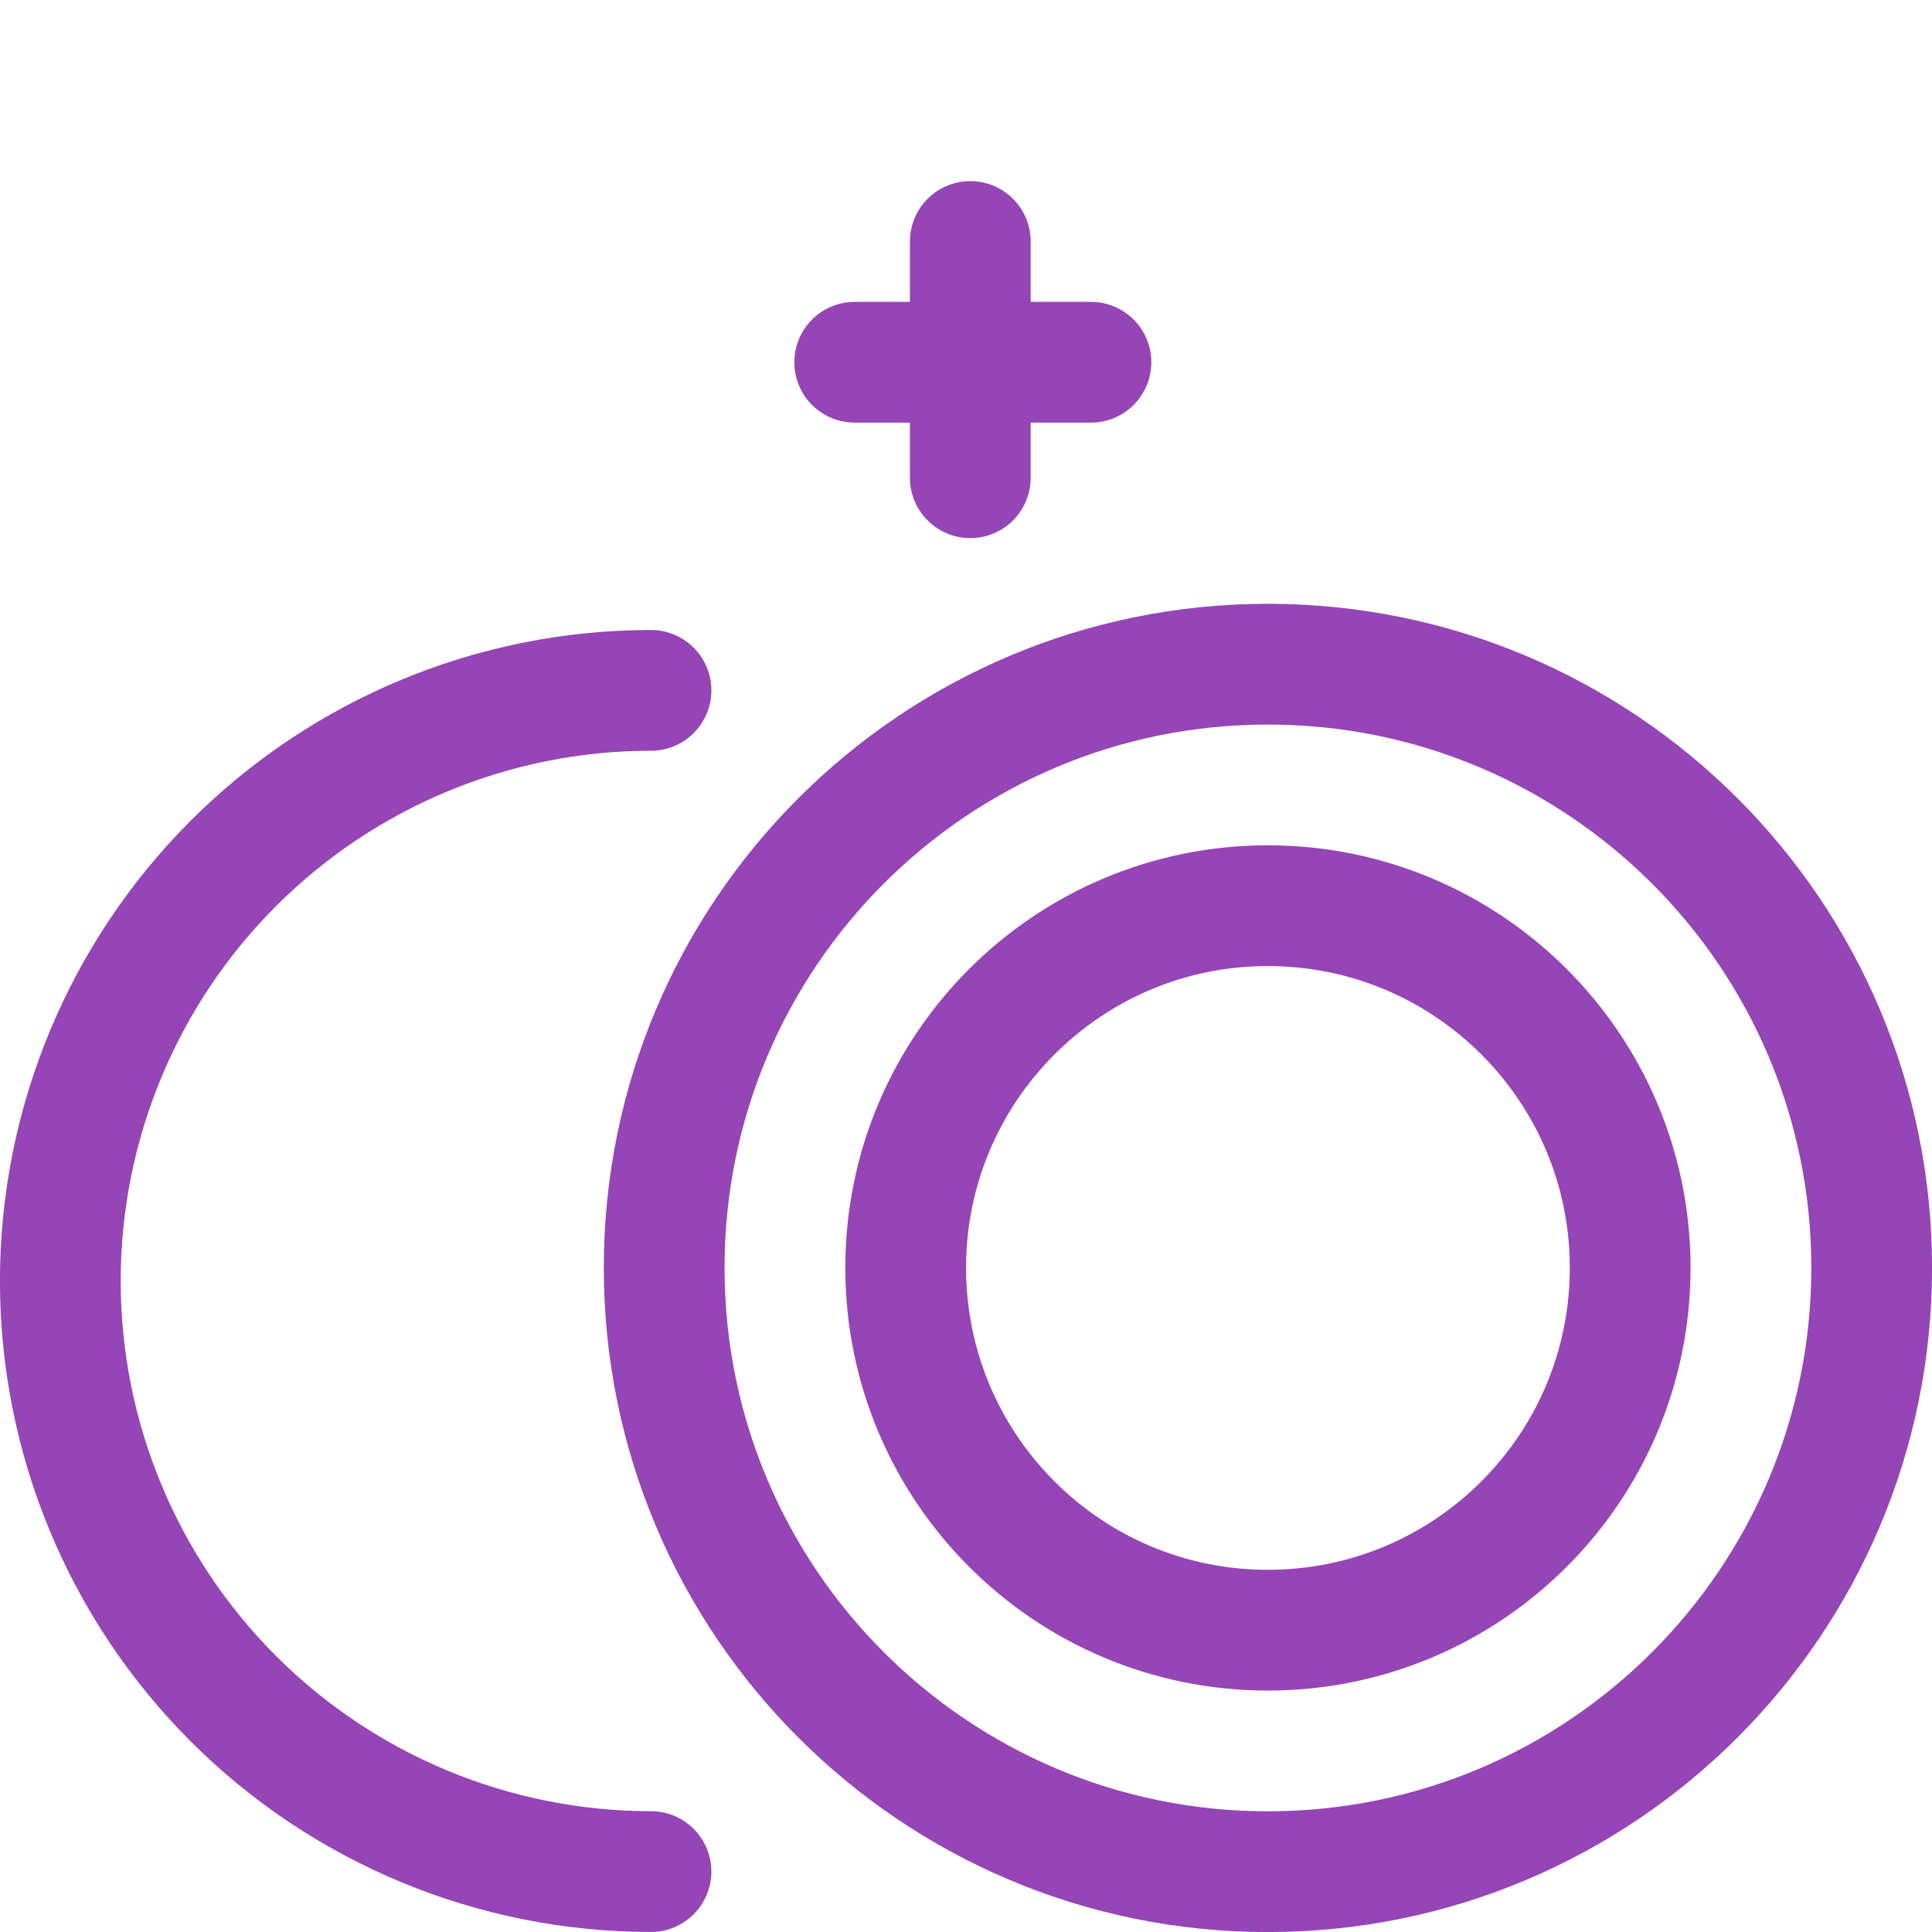
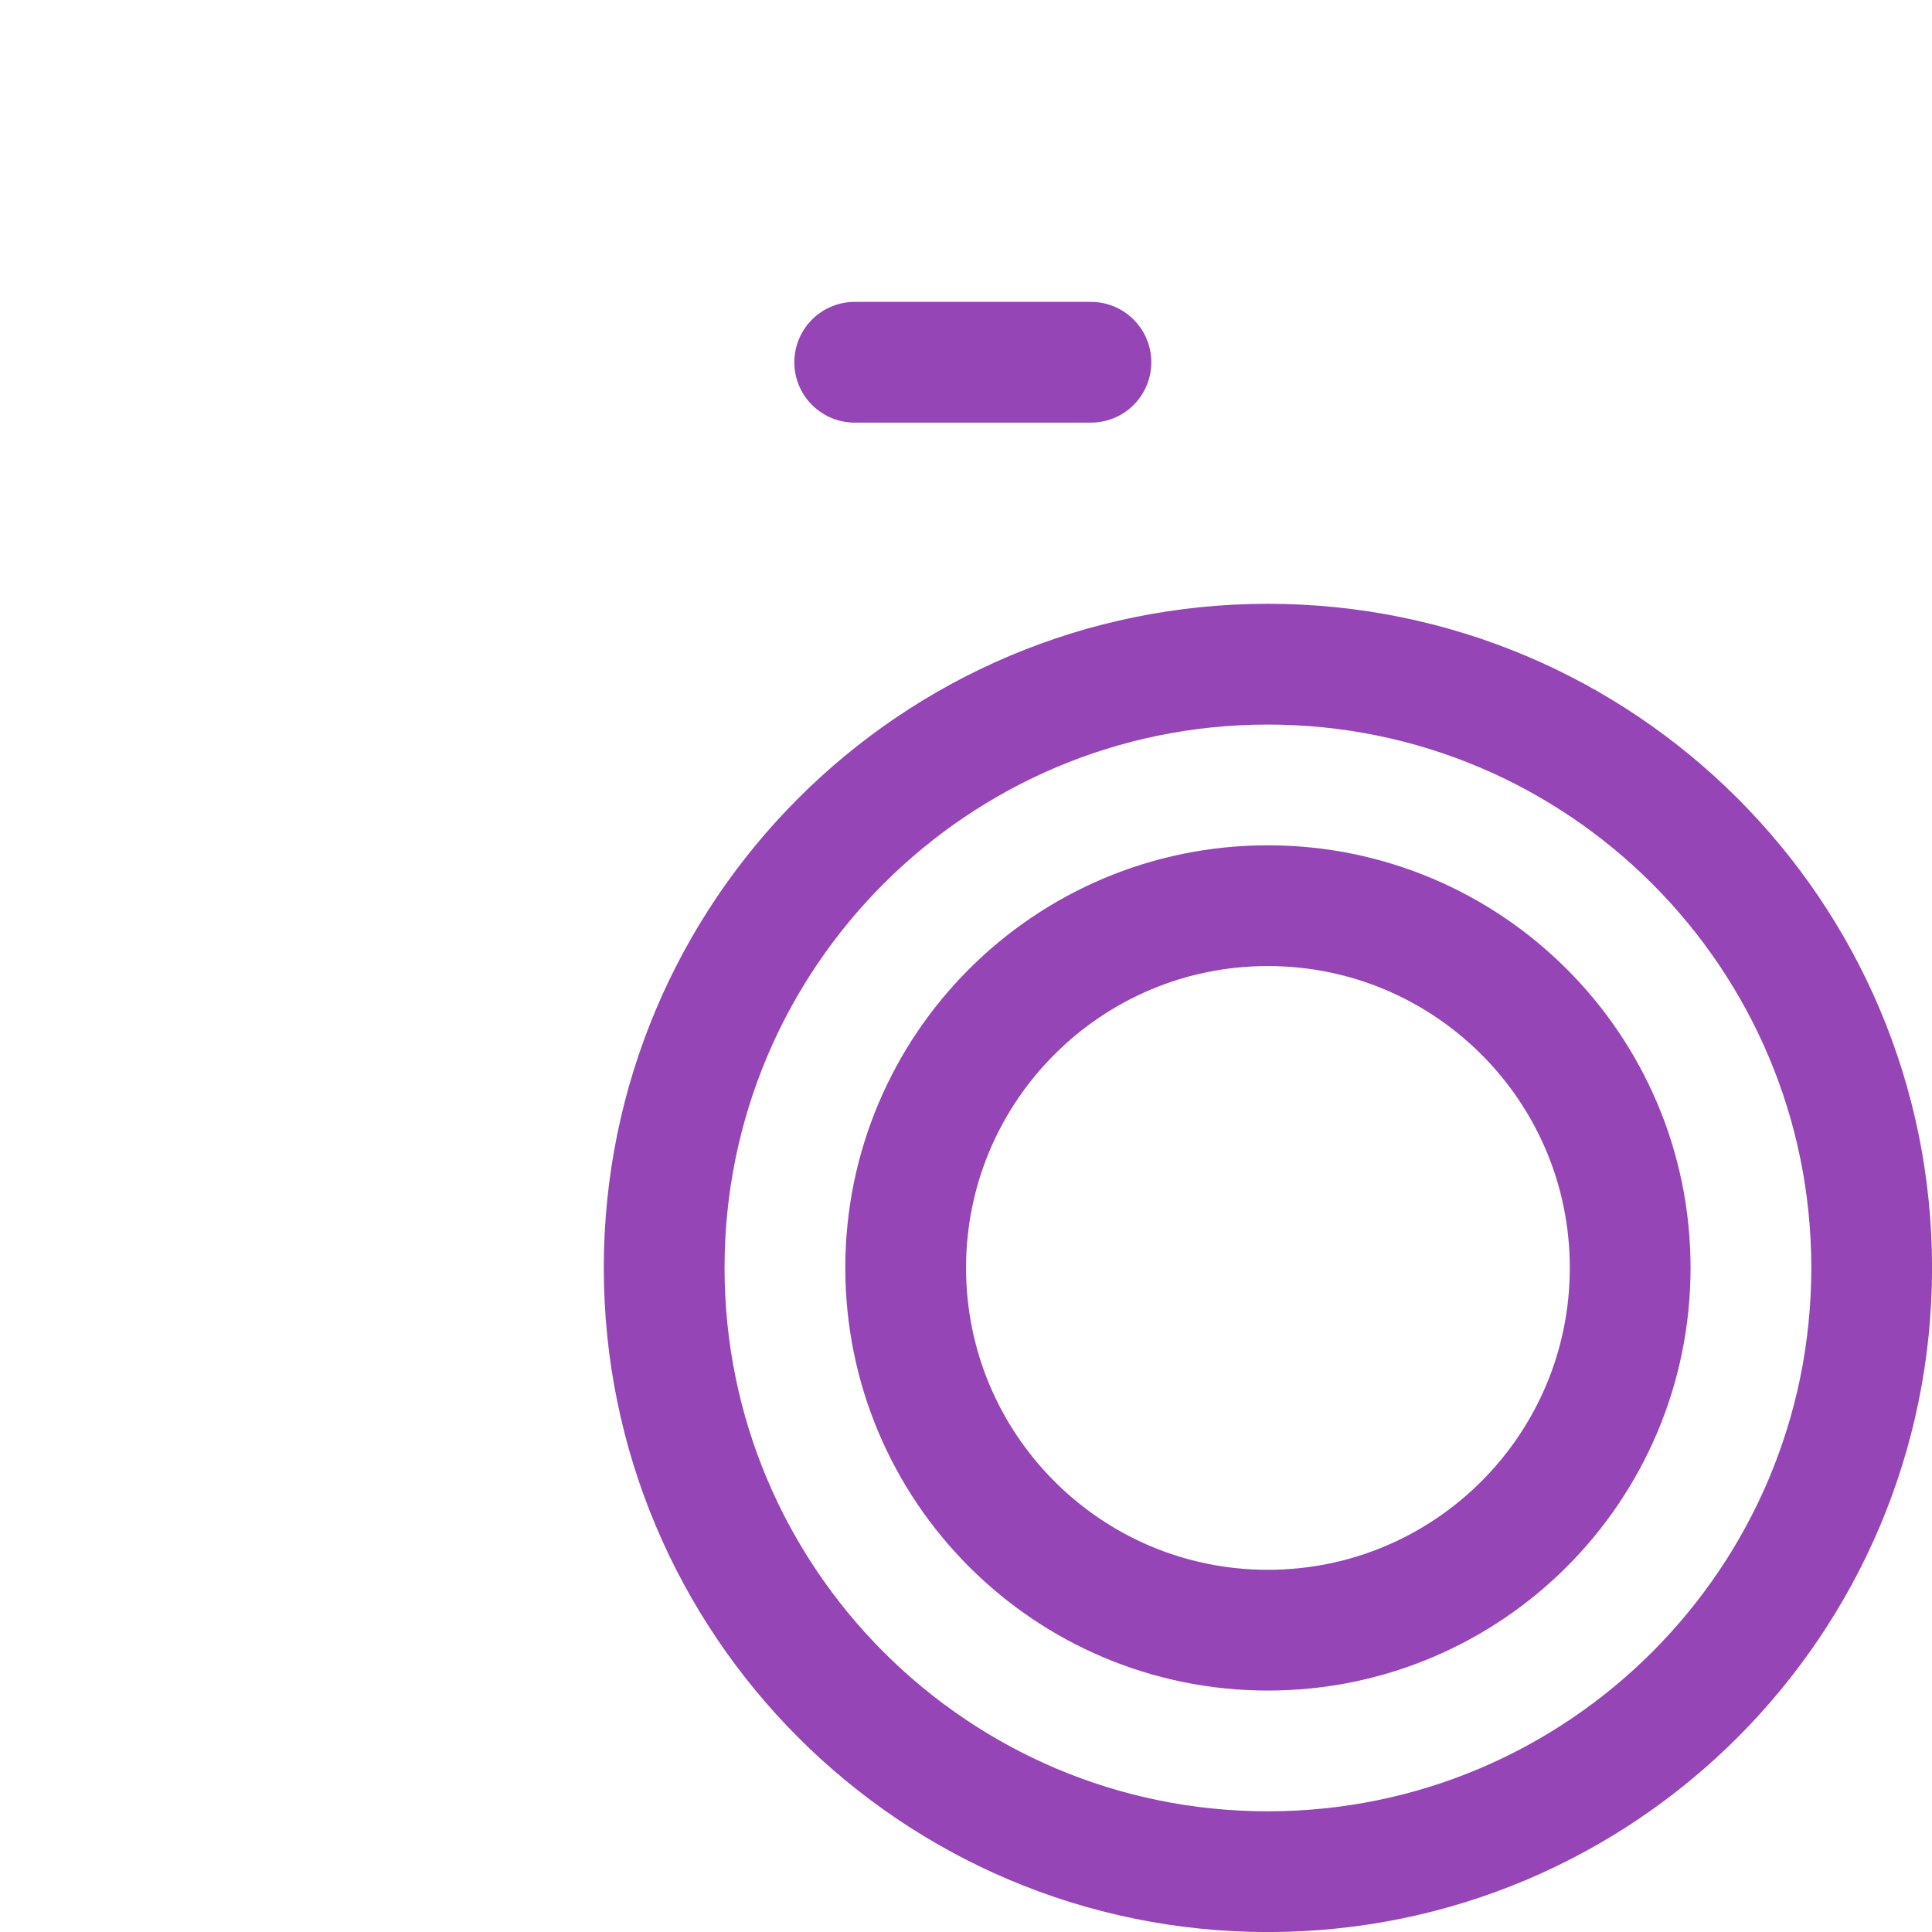
<svg xmlns="http://www.w3.org/2000/svg" width="18" height="18" viewBox="0 0 18 18" fill="none">
  <path d="M11.812 17.438C14.919 17.438 17.438 14.919 17.438 11.812C17.438 8.706 14.919 6.188 11.812 6.188C8.706 6.188 6.188 8.706 6.188 11.812C6.188 14.919 8.706 17.438 11.812 17.438Z" stroke="#9545B6" stroke-width="1.125" stroke-linecap="round" stroke-linejoin="round" />
  <path d="M11.812 15.188C13.677 15.188 15.188 13.677 15.188 11.812C15.188 9.949 13.677 8.438 11.812 8.438C9.949 8.438 8.438 9.949 8.438 11.812C8.438 13.677 9.949 15.188 11.812 15.188Z" stroke="#9545B6" stroke-width="1.125" stroke-linecap="round" stroke-linejoin="round" />
-   <path d="M6.065 17.437C4.606 17.437 3.206 16.858 2.174 15.826C1.142 14.794 0.562 13.394 0.562 11.935C0.562 10.475 1.142 9.076 2.174 8.044C3.206 7.012 4.606 6.432 6.065 6.432" stroke="#9545B6" stroke-width="1.125" stroke-linecap="round" stroke-linejoin="round" />
  <path d="M7.963 3.375H10.164" stroke="#9545B6" stroke-width="1.125" stroke-linecap="round" stroke-linejoin="round" />
-   <path d="M9.04 2.25V4.451" stroke="#9545B6" stroke-width="1.125" stroke-linecap="round" stroke-linejoin="round" />
</svg>